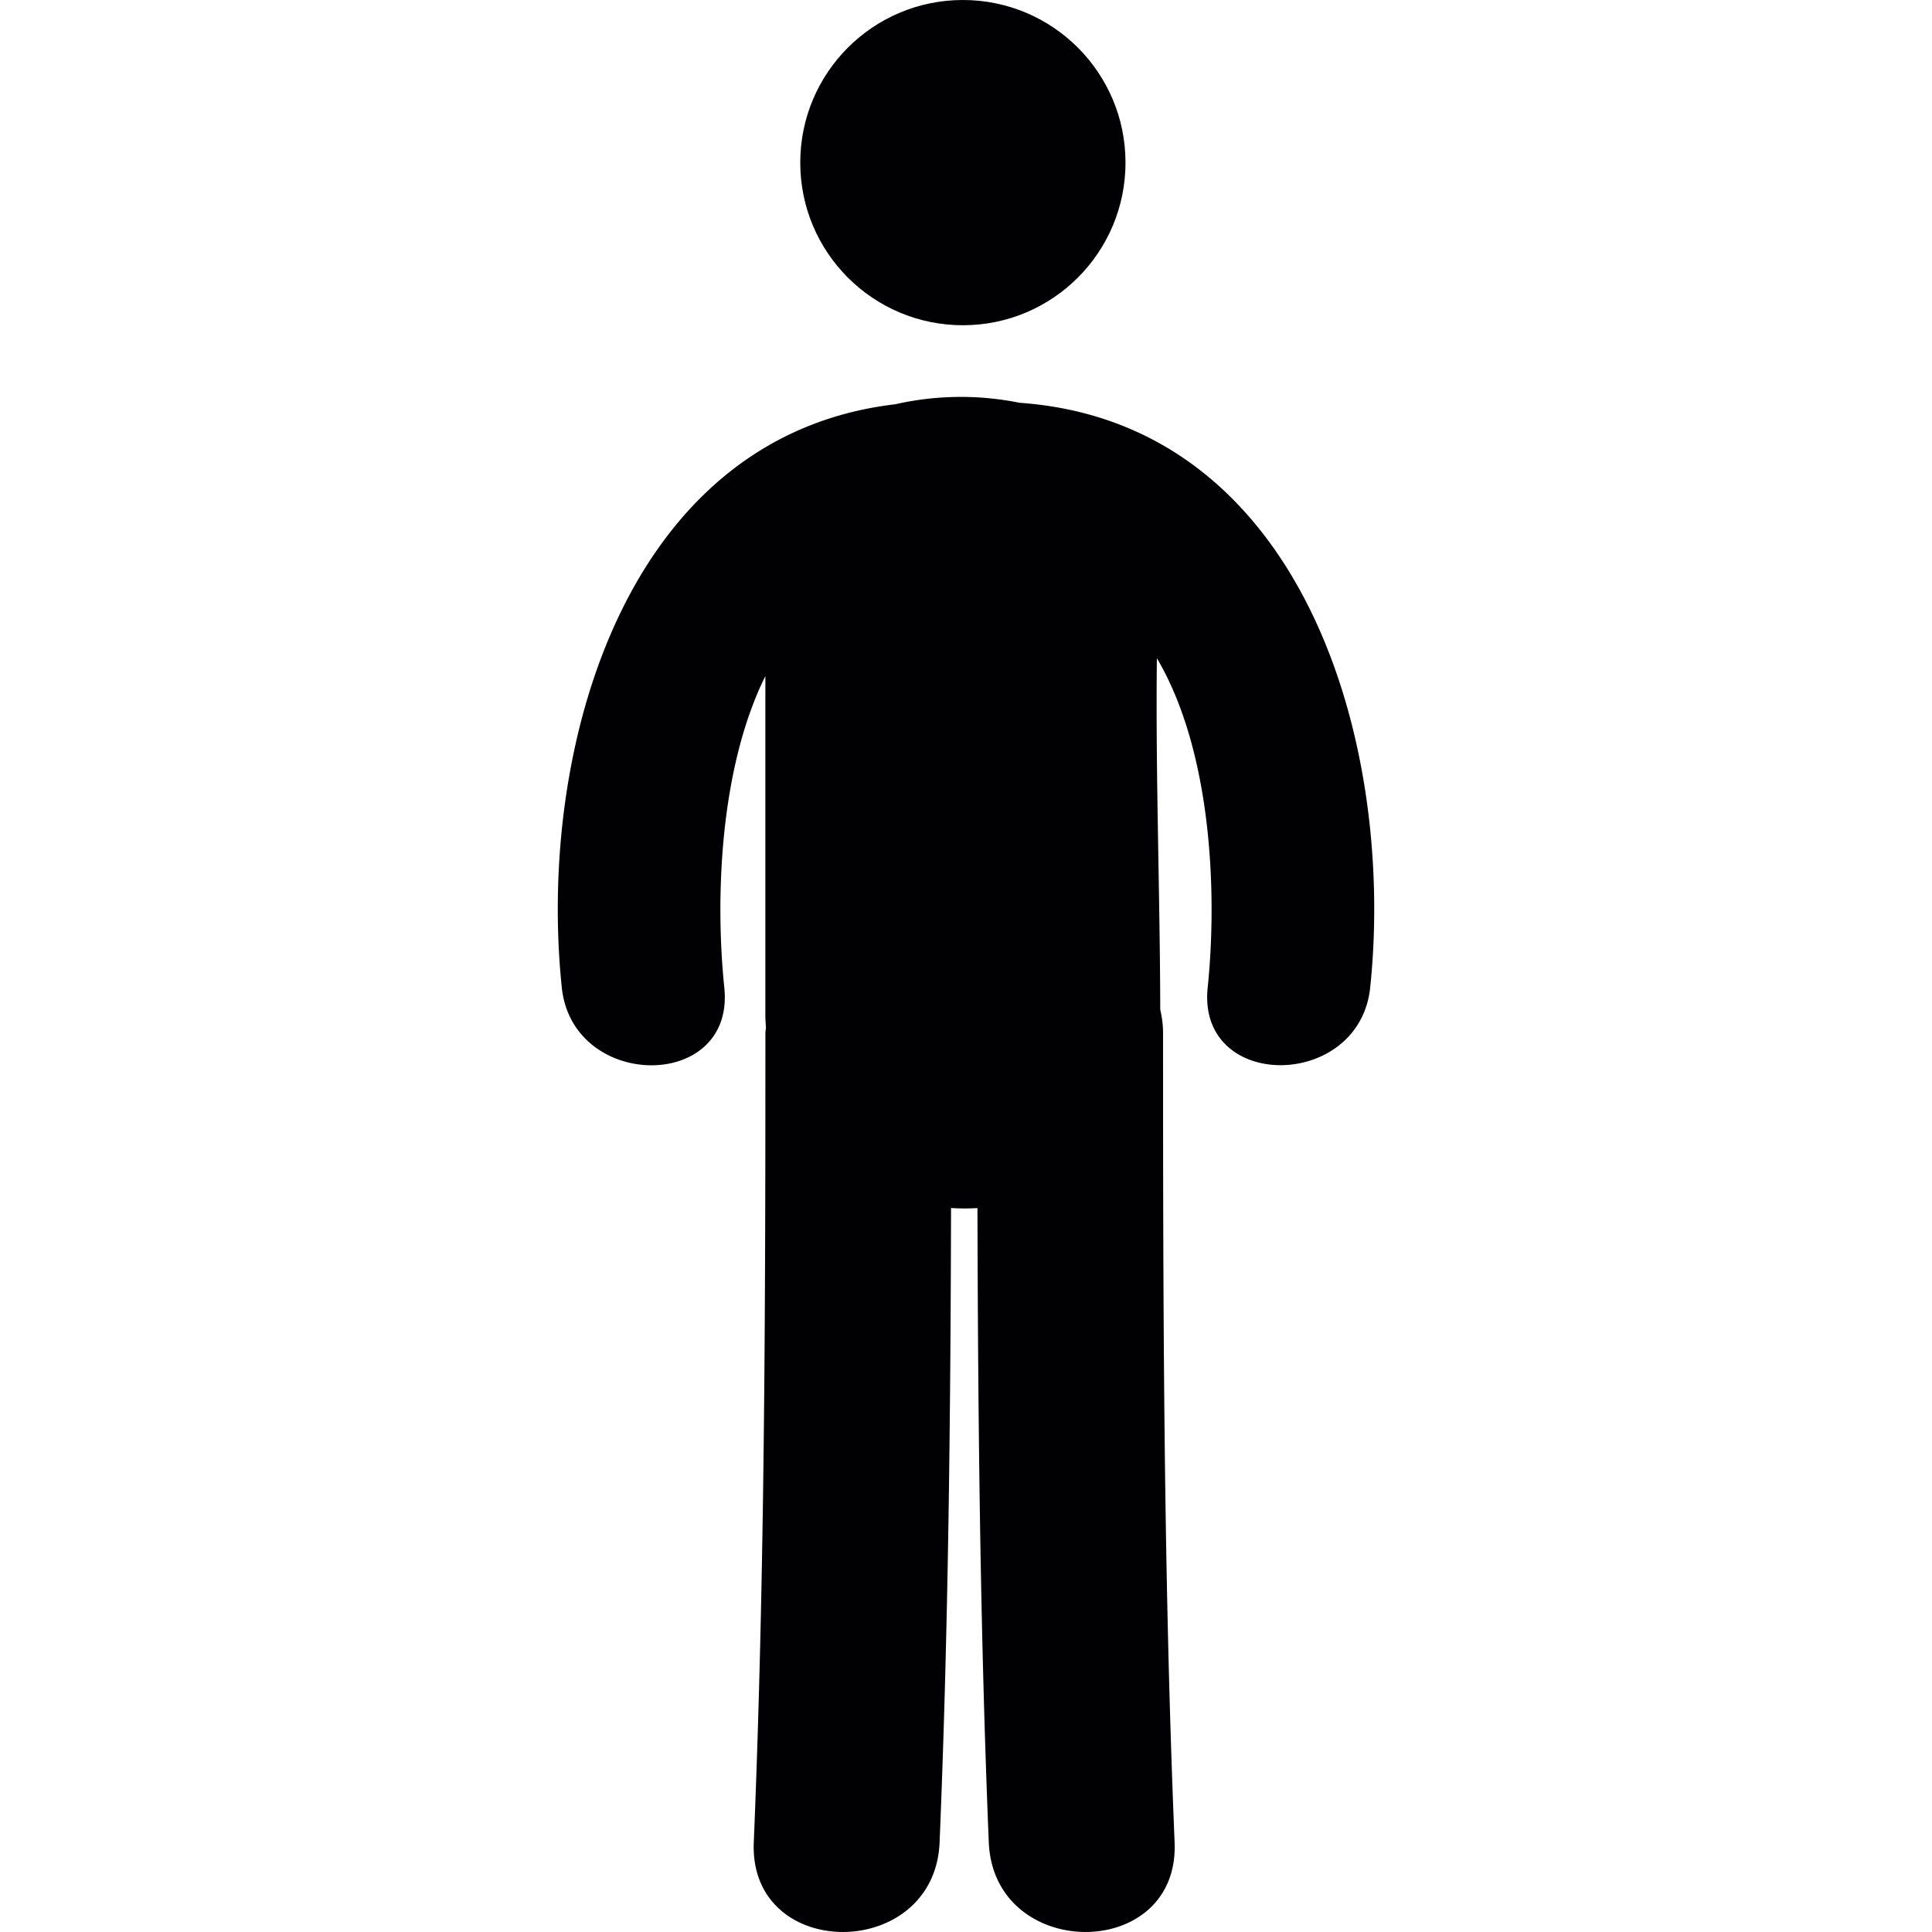
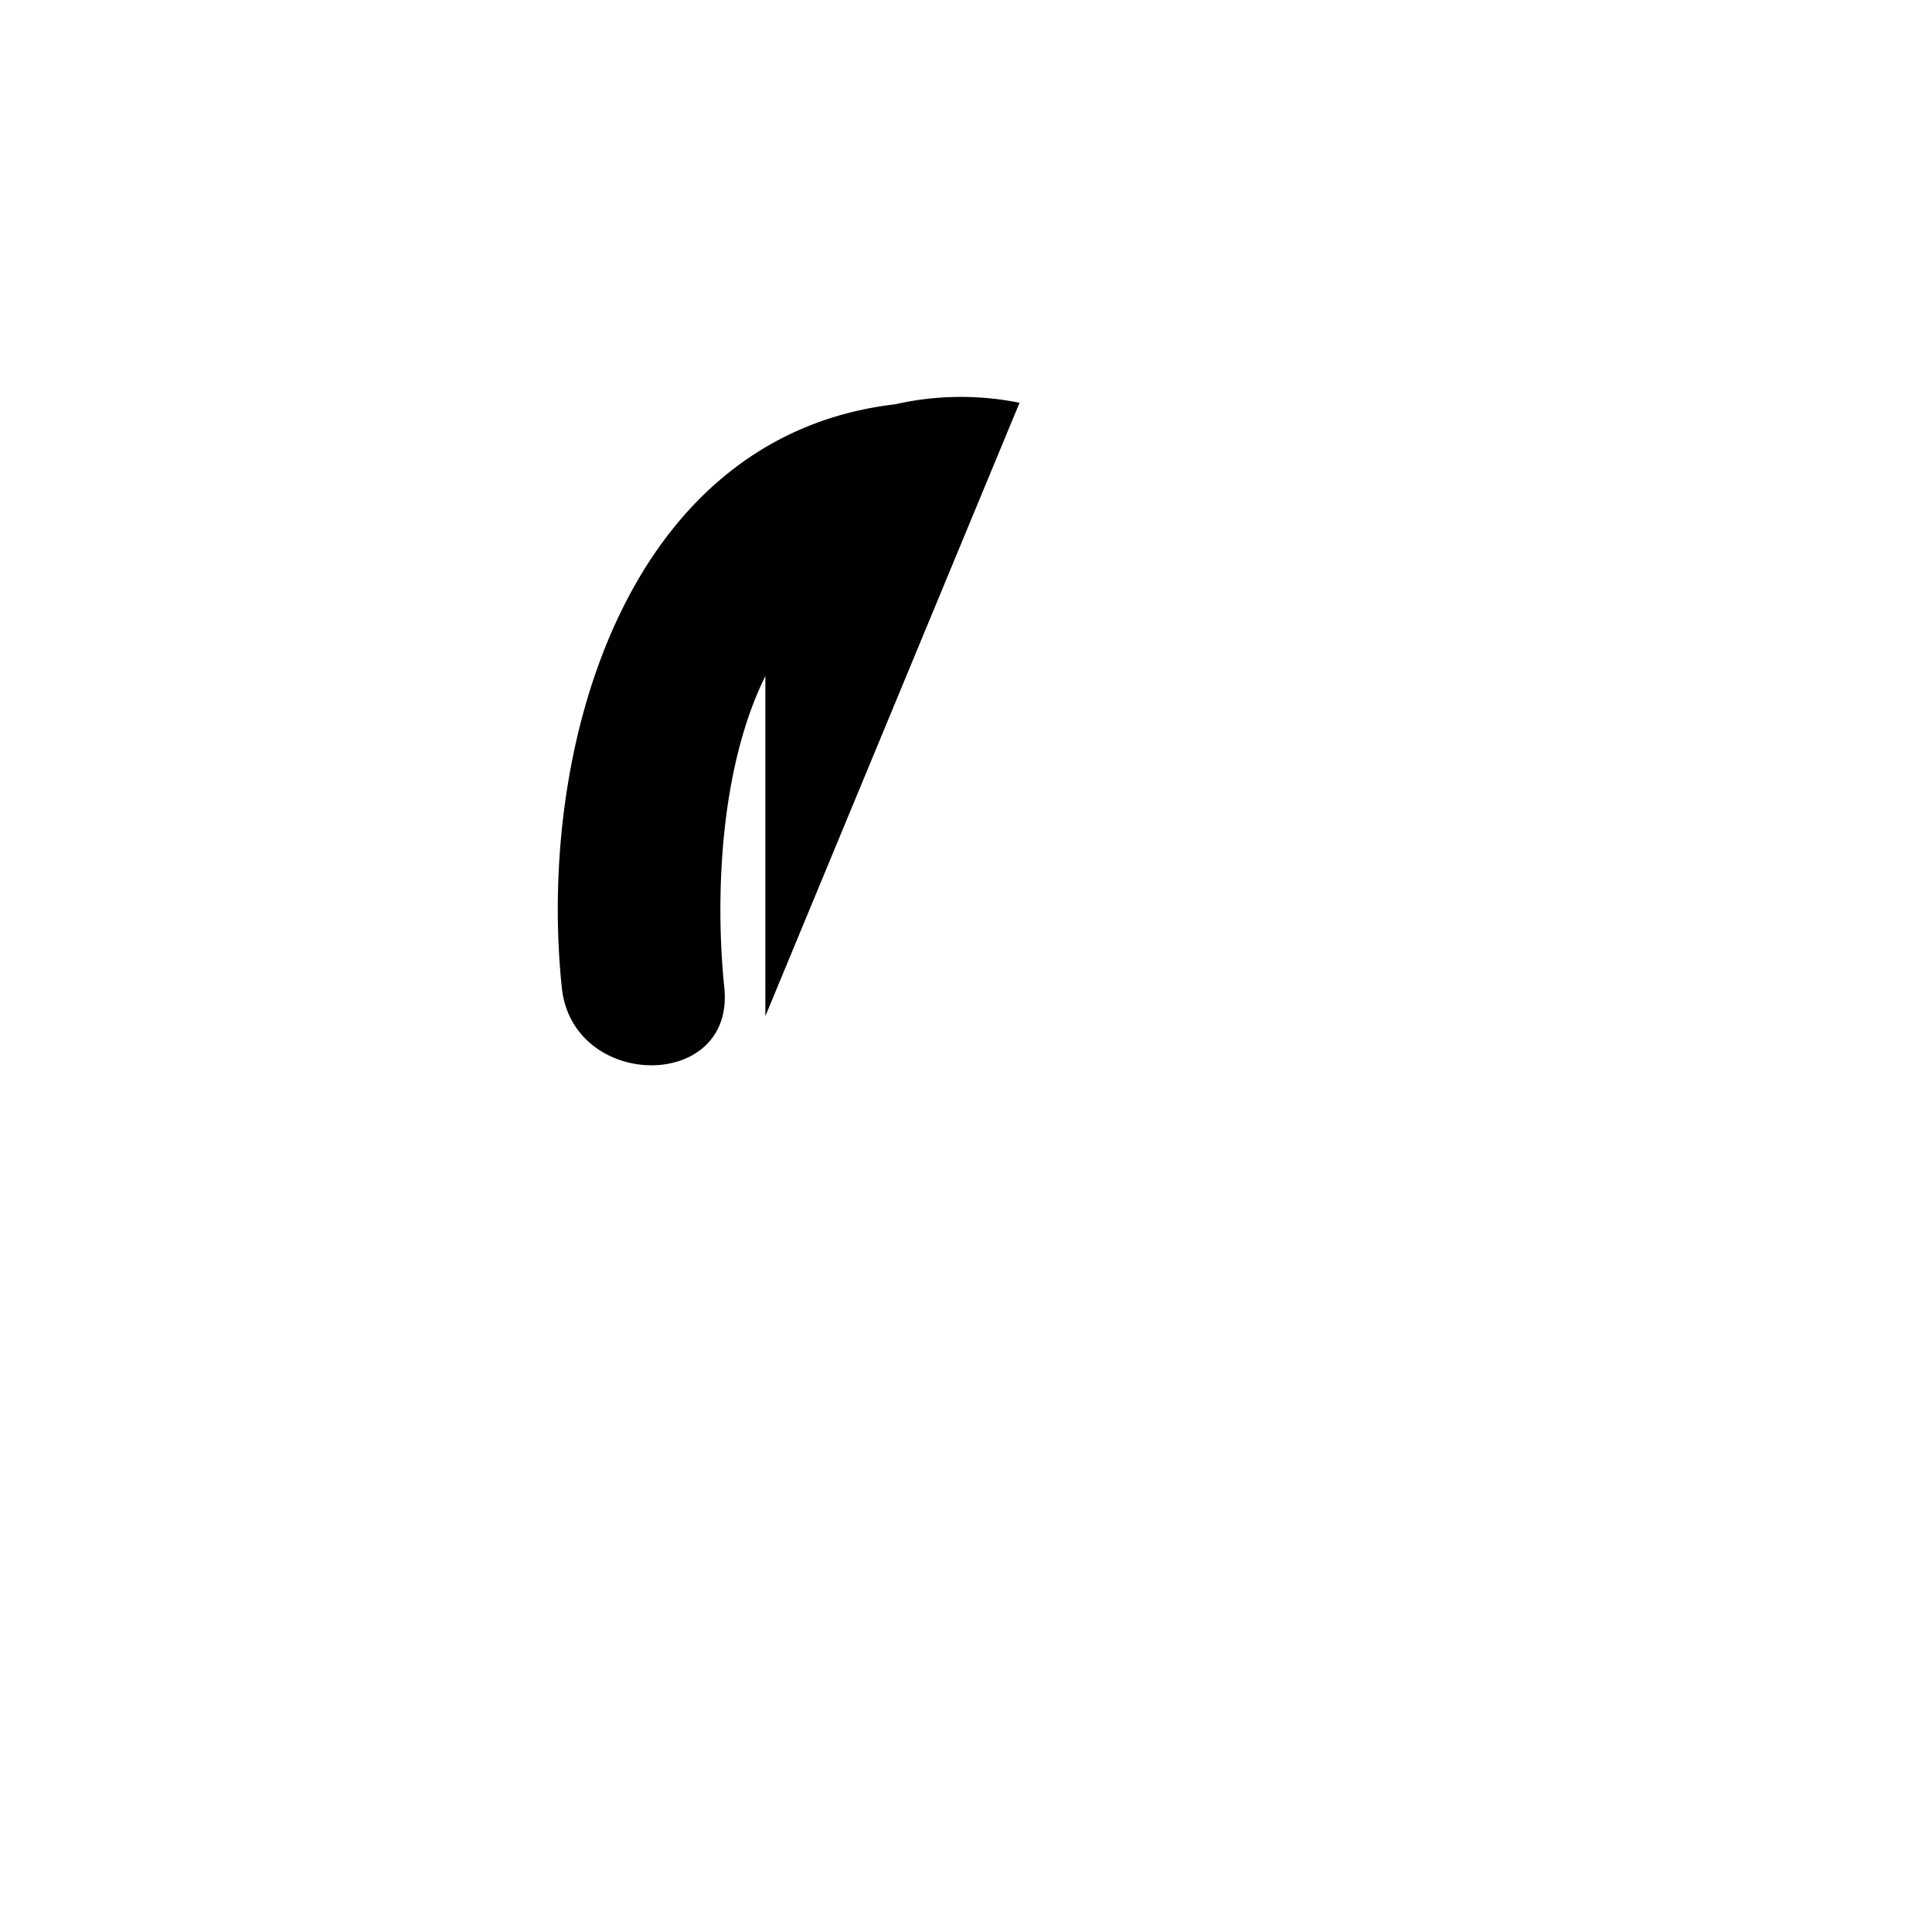
<svg xmlns="http://www.w3.org/2000/svg" version="1.1" width="512" height="512" x="0" y="0" viewBox="0 0 53.545 53.545" style="enable-background:new 0 0 512 512" xml:space="preserve" class="">
  <g>
-     <circle cx="26.686" cy="4.507" r="4.507" style="" fill="#010002" data-original="#010002" class="" />
-     <path d="M28.256 11.163a8.205 8.205 0 0 0-3.447.042c-7.493.878-9.926 9.551-9.239 16.164.298 2.859 4.805 2.889 4.504 0-.25-2.41-.143-6.047 1.138-8.632v9.425c0 .111.011.215.016.322-.003.051-.015.094-.015.146 0 7.479-.013 14.955-.322 22.428-.137 3.322 5.014 3.309 5.15 0 .242-5.857.303-11.717.317-17.578.244.016.488.016.732.002.015 5.861.074 11.721.314 17.576.137 3.309 5.288 3.322 5.15 0-.309-7.473-.32-14.949-.32-22.428 0-.232-.031-.443-.078-.646-.007-3.247-.131-6.497-.093-9.742 1.534 2.597 1.674 6.558 1.408 9.125-.302 2.887 4.206 2.858 4.504 0 .703-6.75-1.847-15.648-9.719-16.204z" style="" fill="#010002" data-original="#010002" class="" />
+     <path d="M28.256 11.163a8.205 8.205 0 0 0-3.447.042c-7.493.878-9.926 9.551-9.239 16.164.298 2.859 4.805 2.889 4.504 0-.25-2.41-.143-6.047 1.138-8.632v9.425z" style="" fill="#010002" data-original="#010002" class="" />
  </g>
</svg>